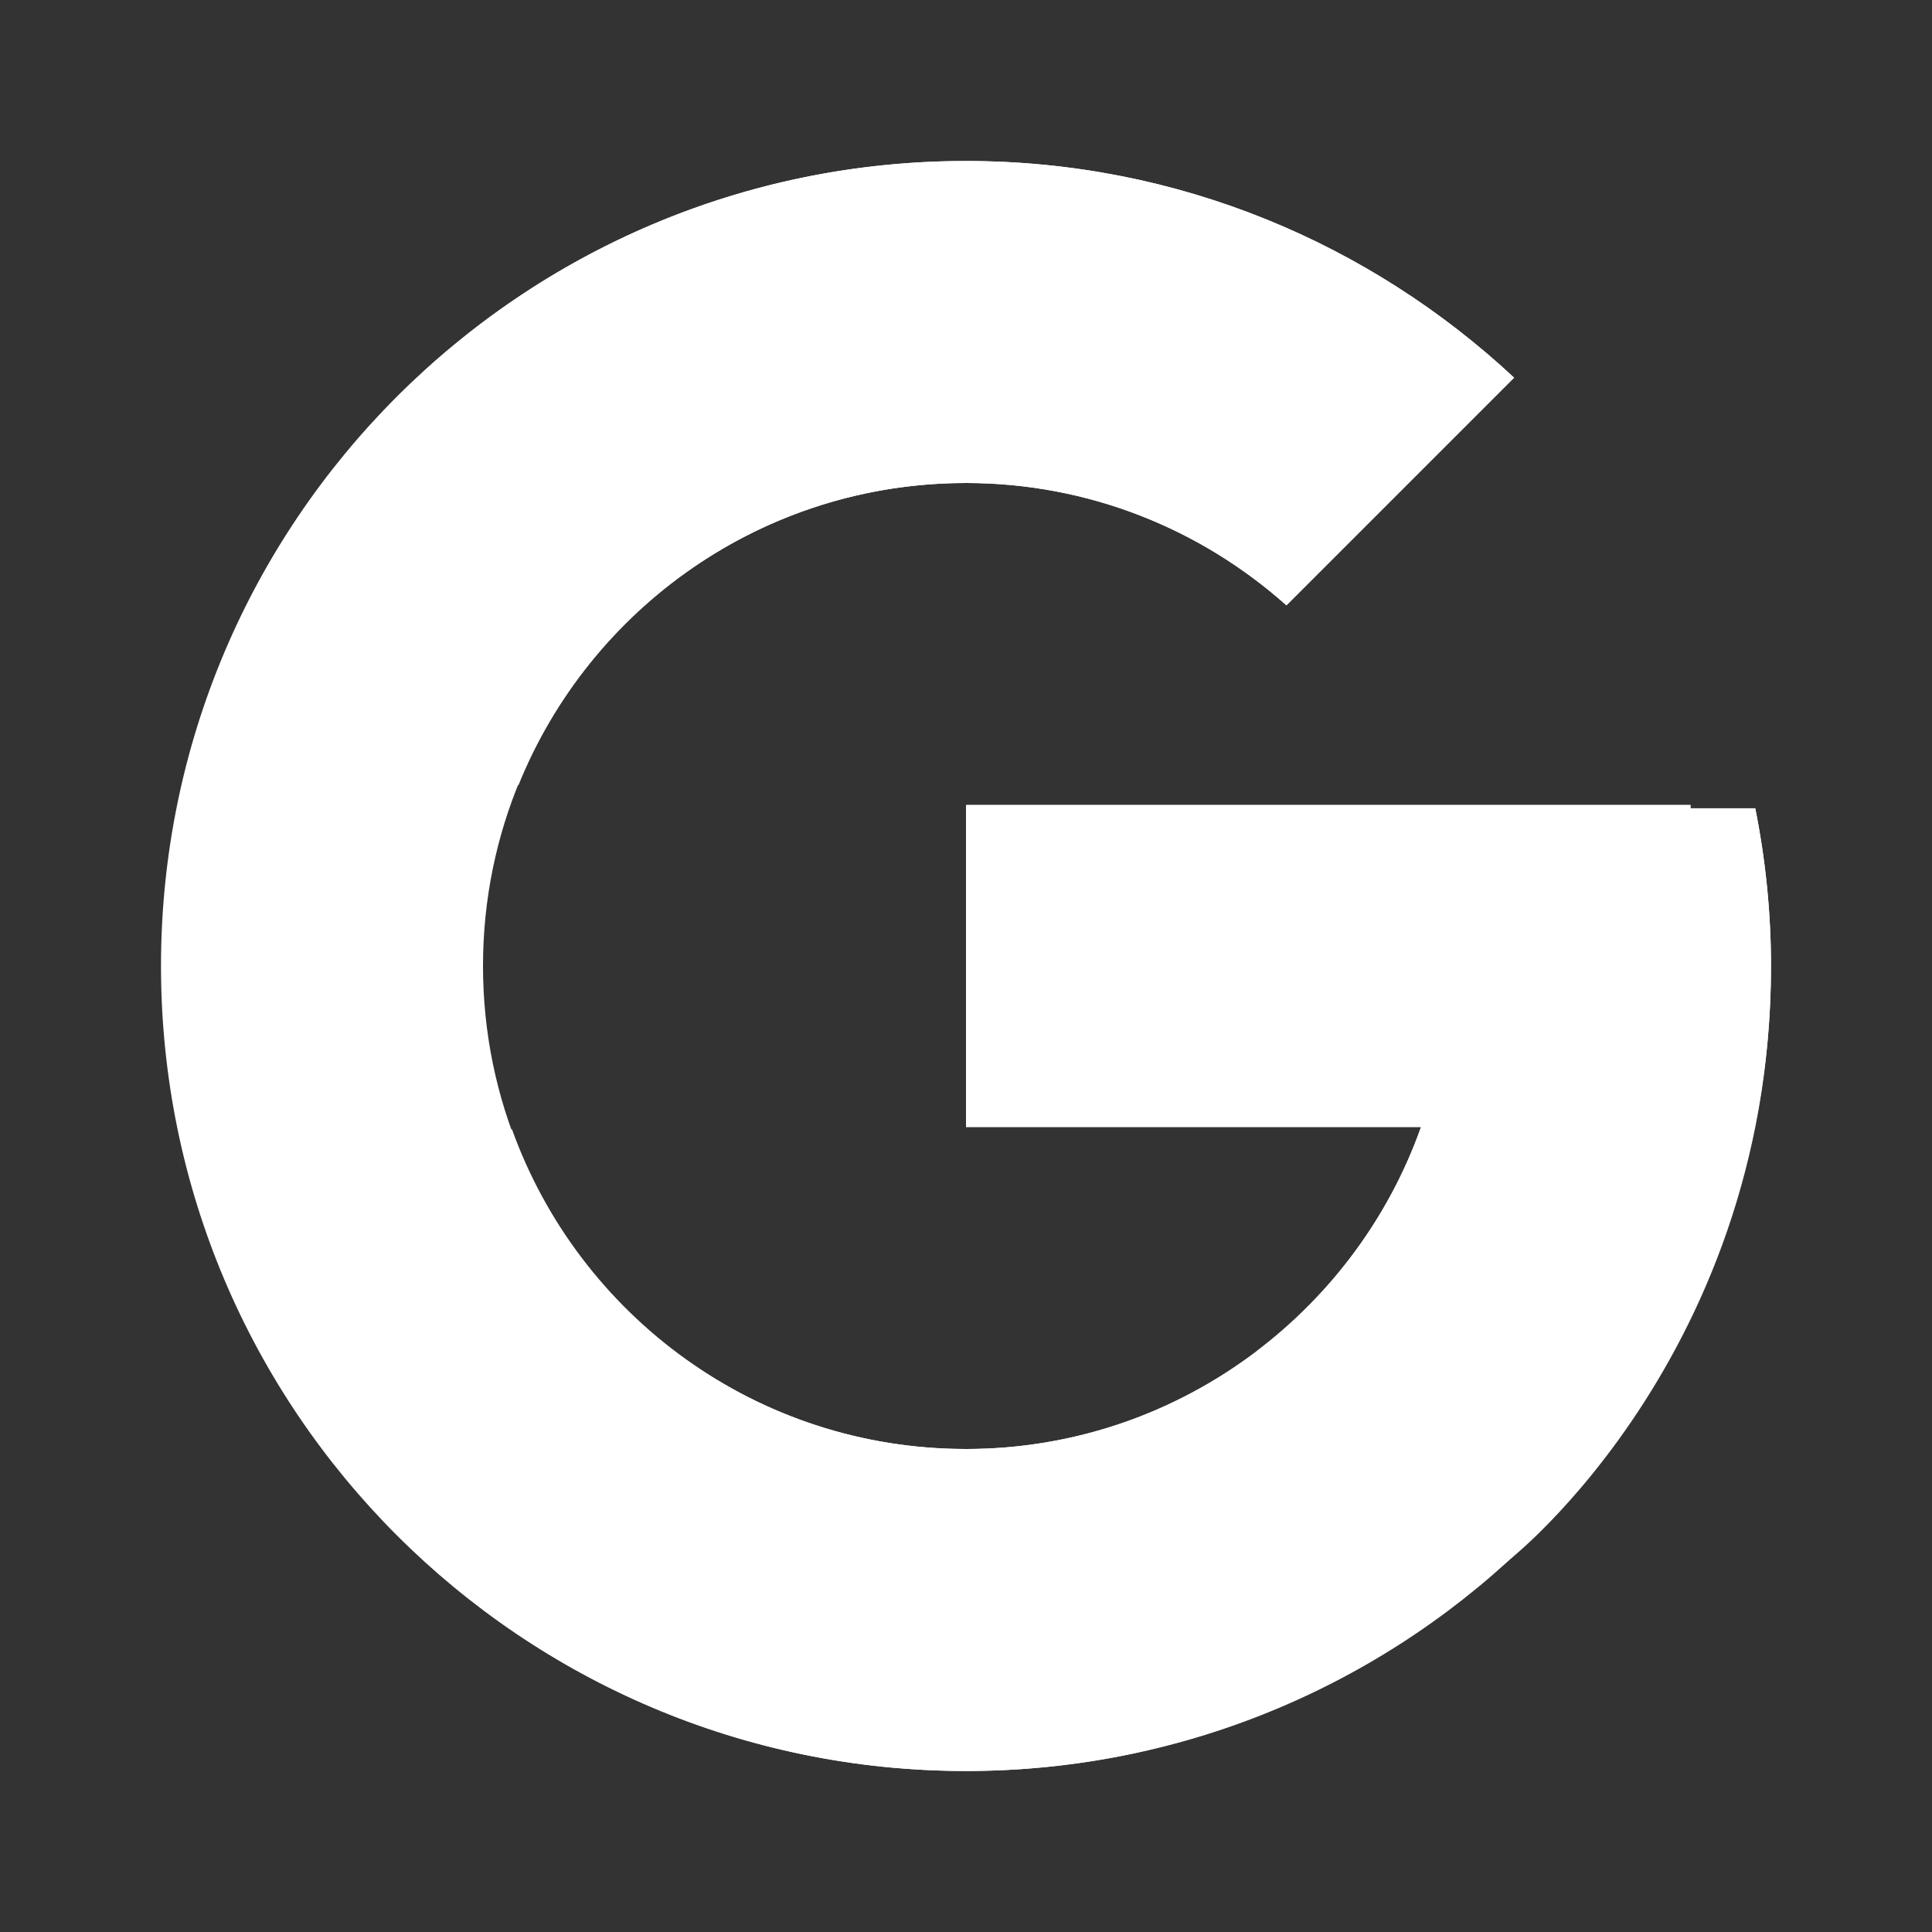
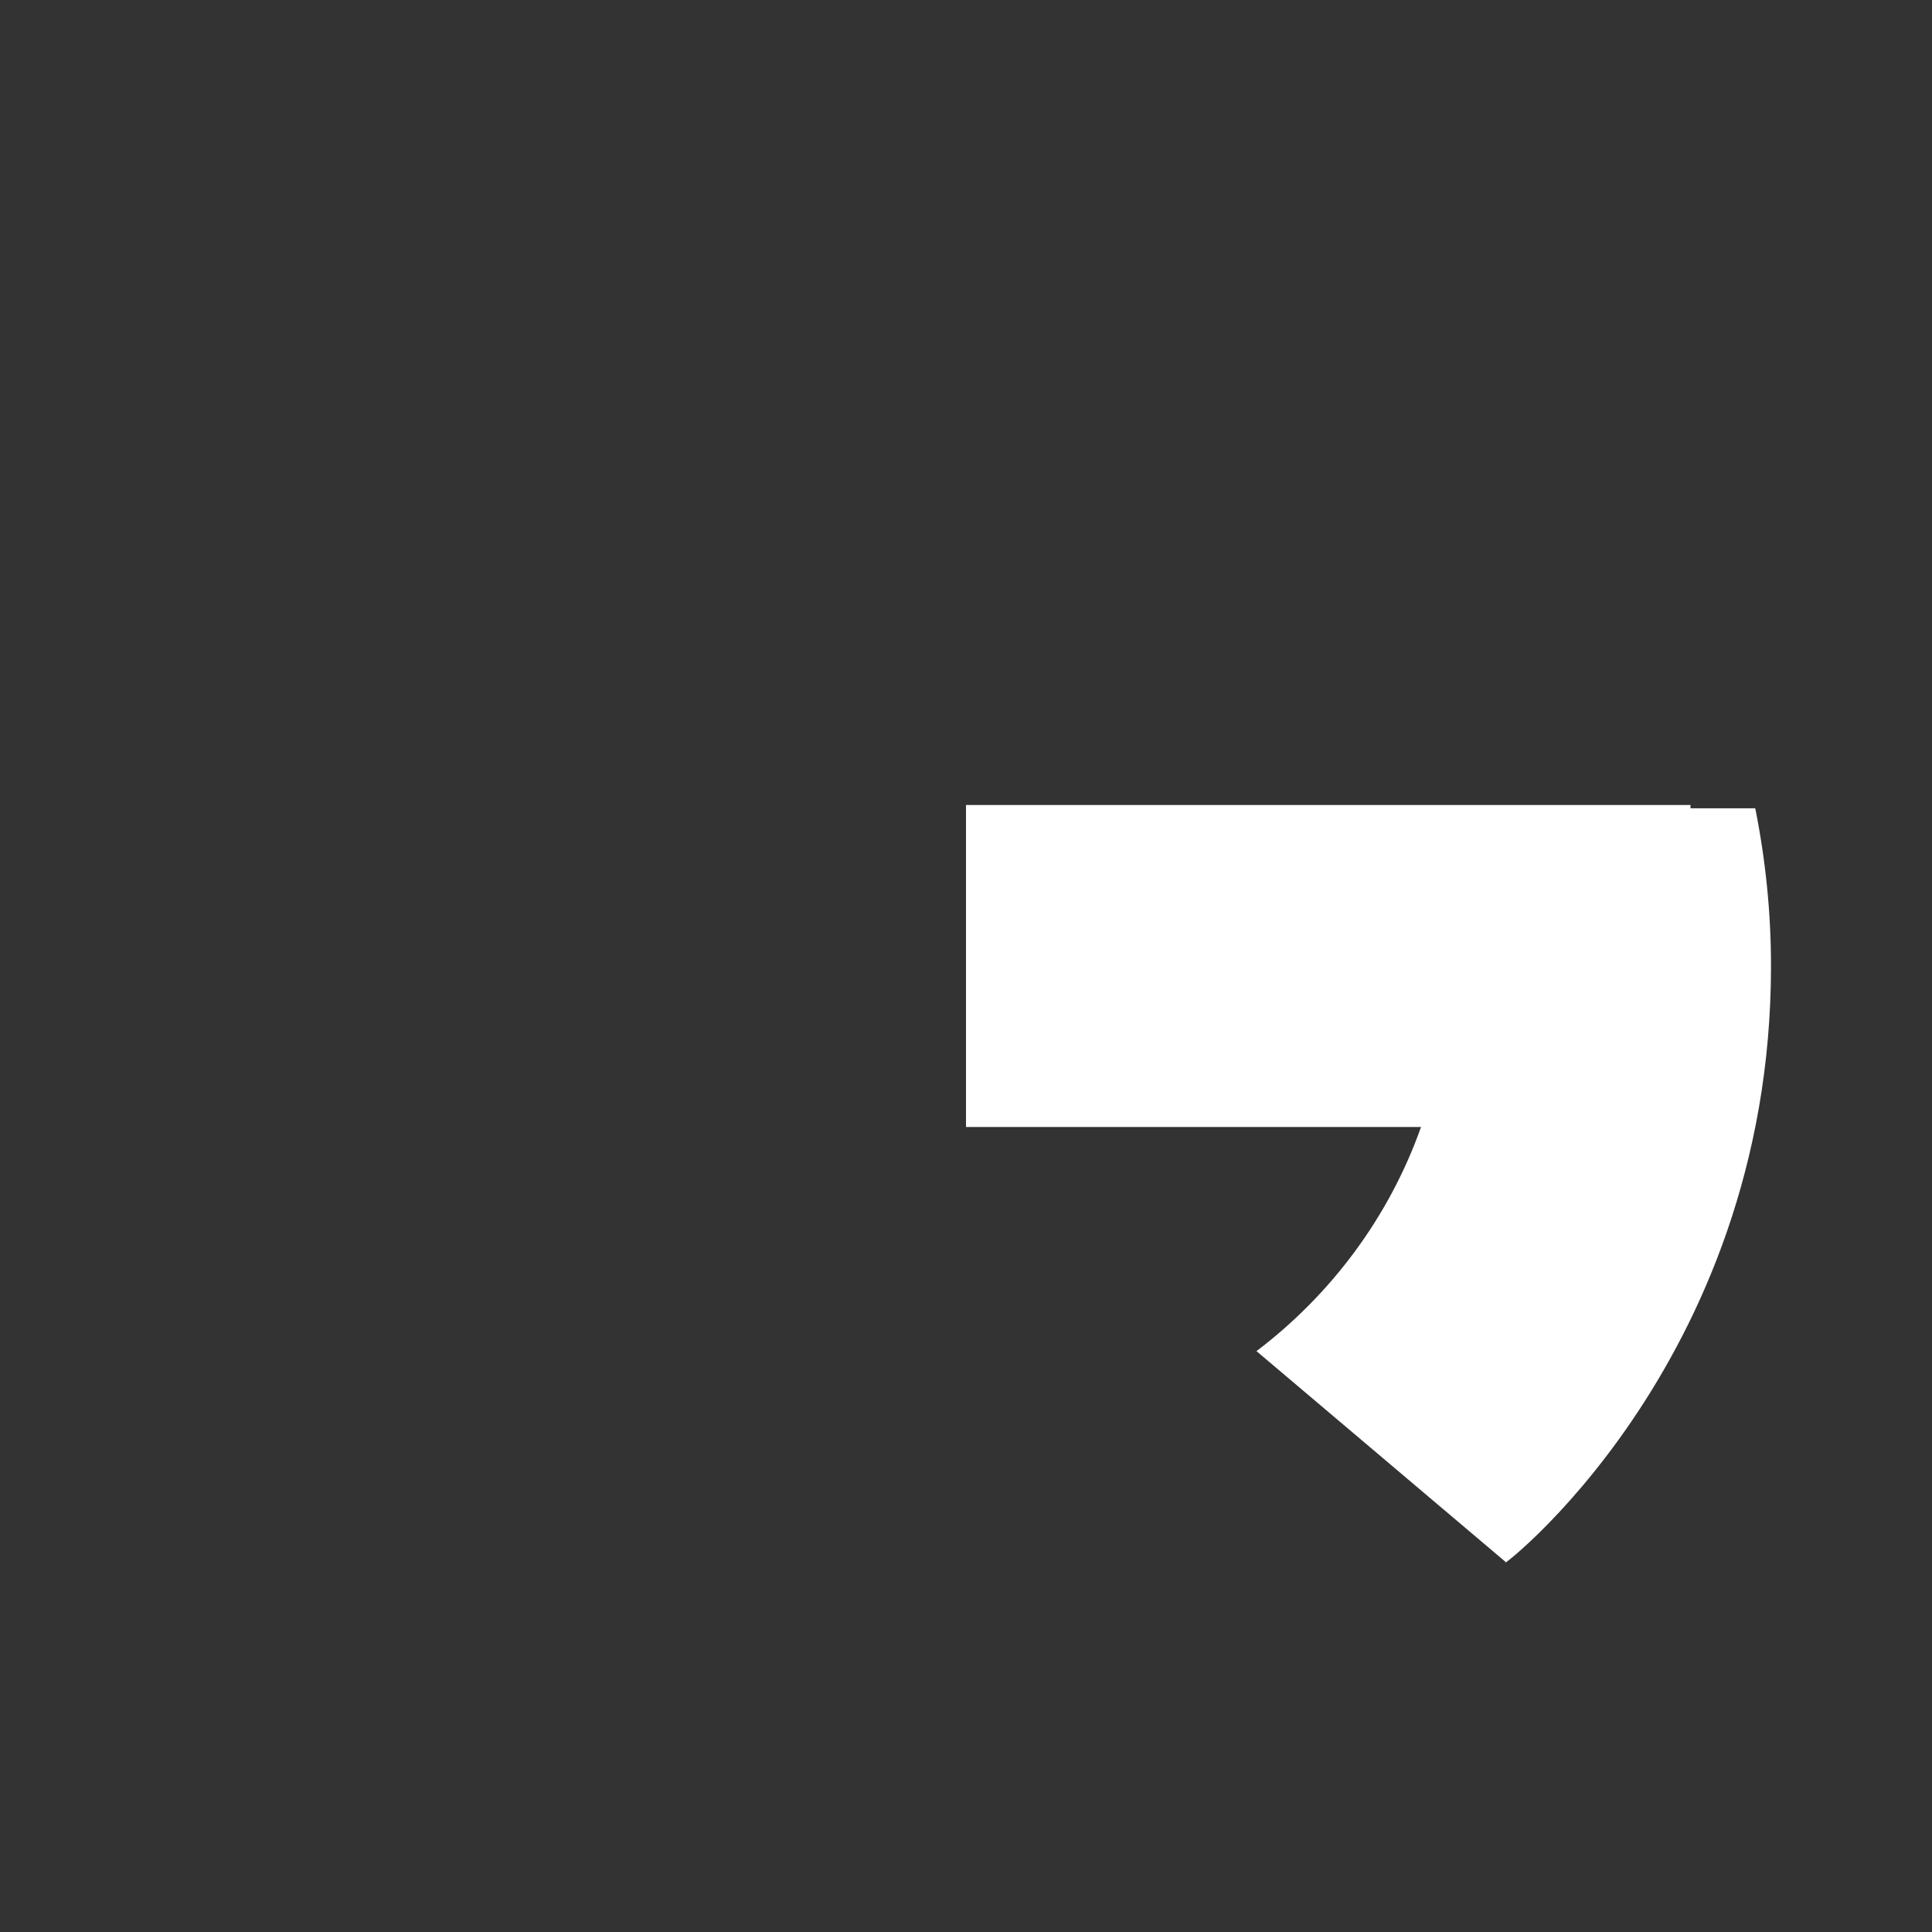
<svg xmlns="http://www.w3.org/2000/svg" width="16" height="16" viewBox="0 0 48 48">
  <rect x="0" y="0" width="48" height="48" fill="#333333" stroke="none" />
  <g fill="none" fill-rule="evenodd">
-     <polygon points="0 48 0 0 48 0 48 48" />
    <g fill="#FFF" fill-rule="nonzero" transform="translate(3.907 3.907)">
-       <path d="M39.702,16.175 L38.093,16.175 L38.093,16.093 L20.093,16.093 L20.093,24.093 L31.398,24.093 C29.745,28.749 25.316,32.093 20.093,32.093 C13.464,32.093 8.093,26.722 8.093,20.093 C8.093,13.464 13.464,8.093 20.093,8.093 C23.152,8.093 25.937,9.245 28.054,11.132 L33.71,5.476 C30.14,2.148 25.363,0.093 20.093,0.093 C9.046,0.093 0.093,9.046 0.093,20.093 C0.093,31.14 9.046,40.093 20.093,40.093 C31.14,40.093 40.093,31.14 40.093,20.093 C40.093,18.753 39.956,17.445 39.702,16.175 L39.702,16.175 Z" />
-       <path d="M2.398 10.784L8.972 15.605C10.749 11.202 15.054 8.093 20.093 8.093 23.152 8.093 25.937 9.245 28.054 11.132L33.71 5.476C30.14 2.148 25.363.093 20.093.093 12.409.093 5.749 4.429 2.398 10.784L2.398 10.784zM20.093 40.093C25.257 40.093 29.952 38.116 33.503 34.902L27.312 29.663C25.304 31.183 22.808 32.093 20.093 32.093 14.89 32.093 10.476 28.777 8.812 24.148L2.288 29.171C5.597 35.648 12.32 40.093 20.093 40.093L20.093 40.093z" />
      <path d="M39.702,16.175 L38.093,16.175 L38.093,16.093 L20.093,16.093 L20.093,24.093 L31.398,24.093 C30.605,26.331 29.163,28.257 27.308,29.663 C27.312,29.663 27.312,29.663 27.312,29.663 L33.503,34.902 C33.066,35.296 40.093,30.093 40.093,20.093 C40.093,18.753 39.956,17.445 39.702,16.175 L39.702,16.175 Z" />
    </g>
  </g>
</svg>